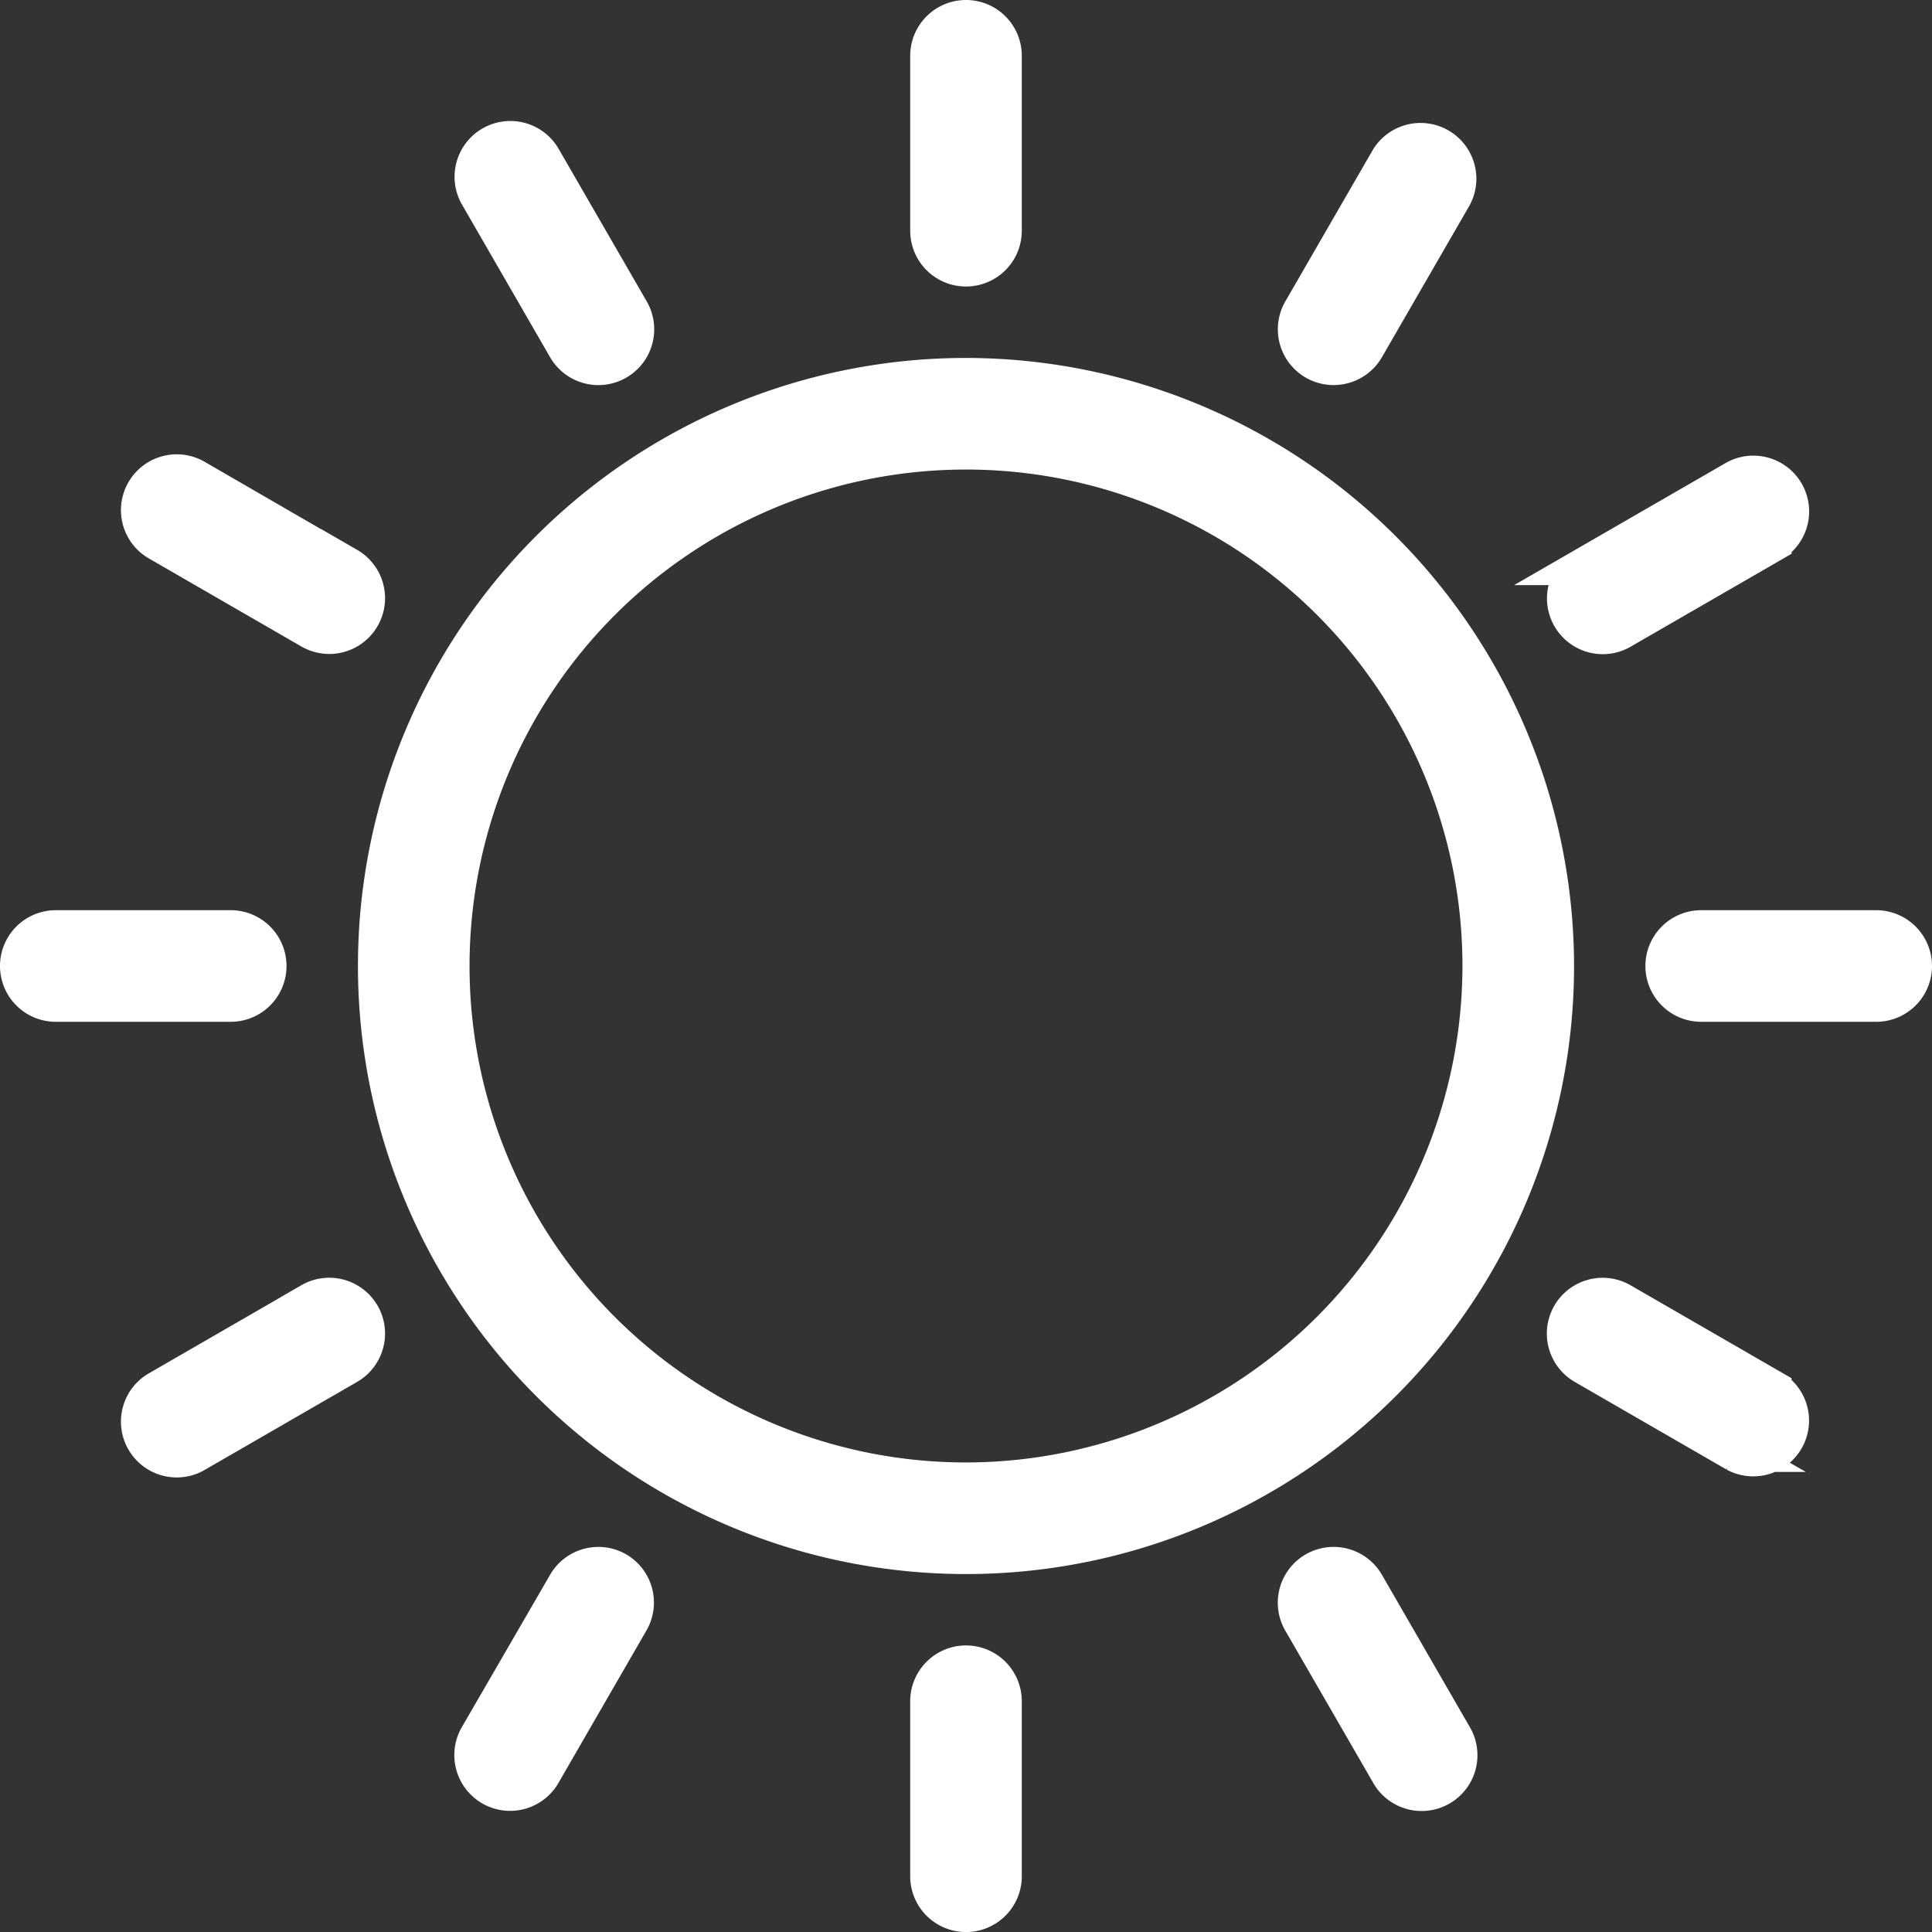
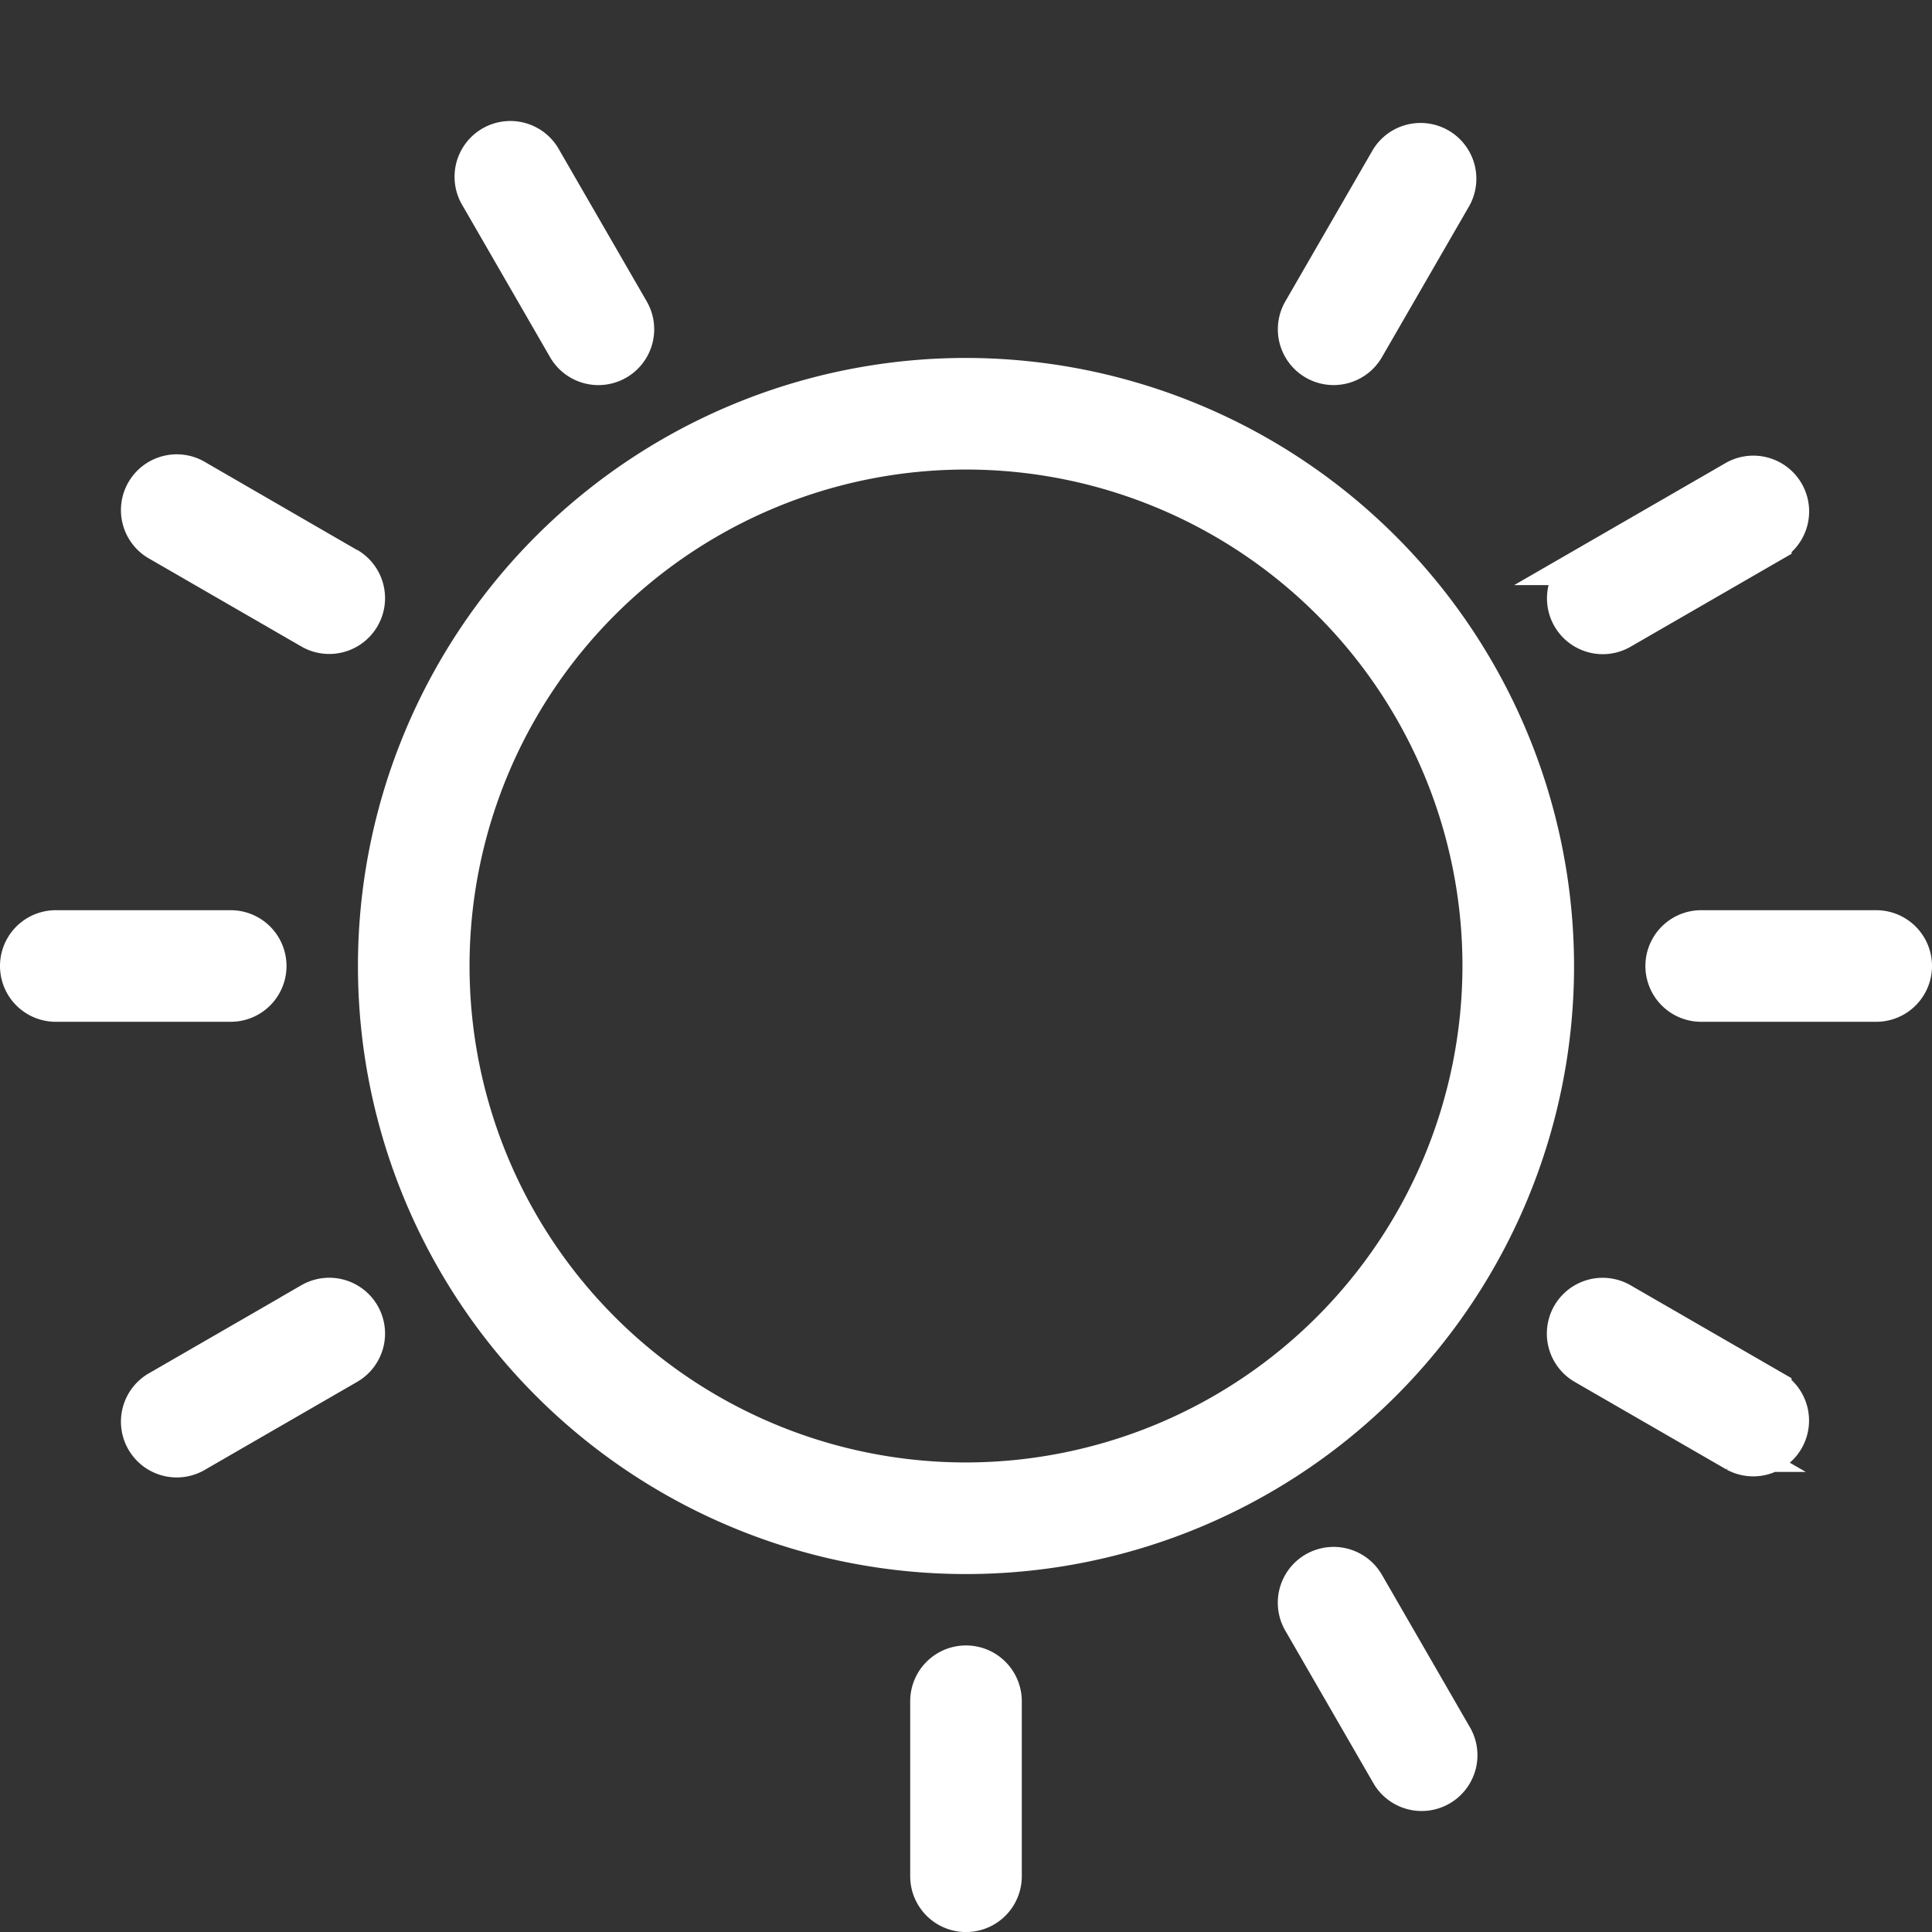
<svg xmlns="http://www.w3.org/2000/svg" width="41.134" height="41.134" viewBox="0 0 41.134 41.134">
  <rect x="0" y="0" width="41.134" height="41.134" fill="#333333" stroke="none" />
  <g id="summertime" transform="translate(0.4 0.4)">
    <path id="Tracé_1194" d="M109.291,96.745a12.546,12.546,0,1,0,12.546,12.546A12.56,12.56,0,0,0,109.291,96.745Zm0,23.516a10.97,10.97,0,1,1,10.97-10.97A10.983,10.983,0,0,1,109.291,120.261Z" transform="translate(-89.124 -89.124)" fill="#fff" stroke="#fff" stroke-width="0.8" />
-     <path id="Tracé_1195" d="M246.788,5.3a.788.788,0,0,0,.788-.788V.788a.788.788,0,0,0-1.576,0V4.513A.788.788,0,0,0,246.788,5.3Z" transform="translate(-226.621)" fill="#fff" stroke="#fff" stroke-width="0.8" />
    <path id="Tracé_1196" d="M246.788,444.707a.788.788,0,0,0-.788.788v3.726a.788.788,0,1,0,1.576,0v-3.726A.788.788,0,0,0,246.788,444.707Z" transform="translate(-226.621 -409.674)" fill="#fff" stroke="#fff" stroke-width="0.8" />
    <path id="Tracé_1197" d="M124.967,37.365a.788.788,0,0,0,1.365-.788l-1.863-3.226a.788.788,0,1,0-1.364.788Z" transform="translate(-113.309 -30.36)" fill="#fff" stroke="#fff" stroke-width="0.8" />
    <path id="Tracé_1198" d="M346.822,418.477a.788.788,0,0,0-1.365.788l1.863,3.226a.788.788,0,1,0,1.364-.788Z" transform="translate(-318.146 -385.148)" fill="#fff" stroke="#fff" stroke-width="0.8" />
-     <path id="Tracé_1199" d="M37.365,124.967,34.138,123.1a.788.788,0,1,0-.788,1.364l3.226,1.863a.788.788,0,1,0,.788-1.365Z" transform="translate(-30.36 -113.309)" fill="#fff" stroke="#fff" stroke-width="0.8" />
+     <path id="Tracé_1199" d="M37.365,124.967,34.138,123.1a.788.788,0,1,0-.788,1.364l3.226,1.863a.788.788,0,1,0,.788-1.365" transform="translate(-30.36 -113.309)" fill="#fff" stroke="#fff" stroke-width="0.8" />
    <path id="Tracé_1200" d="M422.491,347.32l-3.227-1.863a.788.788,0,0,0-.788,1.365l3.227,1.863a.788.788,0,0,0,.788-1.364Z" transform="translate(-385.148 -318.146)" fill="#fff" stroke="#fff" stroke-width="0.8" />
    <path id="Tracé_1201" d="M5.3,246.788A.788.788,0,0,0,4.513,246H.788a.788.788,0,0,0,0,1.576H4.513A.788.788,0,0,0,5.3,246.788Z" transform="translate(0 -226.621)" fill="#fff" stroke="#fff" stroke-width="0.8" />
    <path id="Tracé_1202" d="M449.22,246h-3.726a.788.788,0,0,0,0,1.576h3.726a.788.788,0,0,0,0-1.576Z" transform="translate(-409.674 -226.621)" fill="#fff" stroke="#fff" stroke-width="0.8" />
    <path id="Tracé_1203" d="M36.577,345.457,33.35,347.32a.788.788,0,1,0,.788,1.364l3.226-1.863a.788.788,0,0,0-.788-1.365Z" transform="translate(-30.36 -318.146)" fill="#fff" stroke="#fff" stroke-width="0.8" />
    <path id="Tracé_1204" d="M418.875,126.437a.784.784,0,0,0,.393-.106l3.227-1.863a.788.788,0,0,0-.788-1.364l-3.227,1.863a.788.788,0,0,0,.395,1.47Z" transform="translate(-385.15 -113.309)" fill="#fff" stroke="#fff" stroke-width="0.8" />
-     <path id="Tracé_1205" d="M126.043,418.189a.788.788,0,0,0-1.076.288L123.1,421.7a.788.788,0,1,0,1.364.788l1.863-3.227A.788.788,0,0,0,126.043,418.189Z" transform="translate(-113.309 -385.148)" fill="#fff" stroke="#fff" stroke-width="0.8" />
    <path id="Tracé_1206" d="M345.746,37.653a.788.788,0,0,0,1.076-.288l1.863-3.226a.788.788,0,0,0-1.364-.788l-1.863,3.226A.788.788,0,0,0,345.746,37.653Z" transform="translate(-318.146 -30.36)" fill="#fff" stroke="#fff" stroke-width="0.8" />
  </g>
</svg>